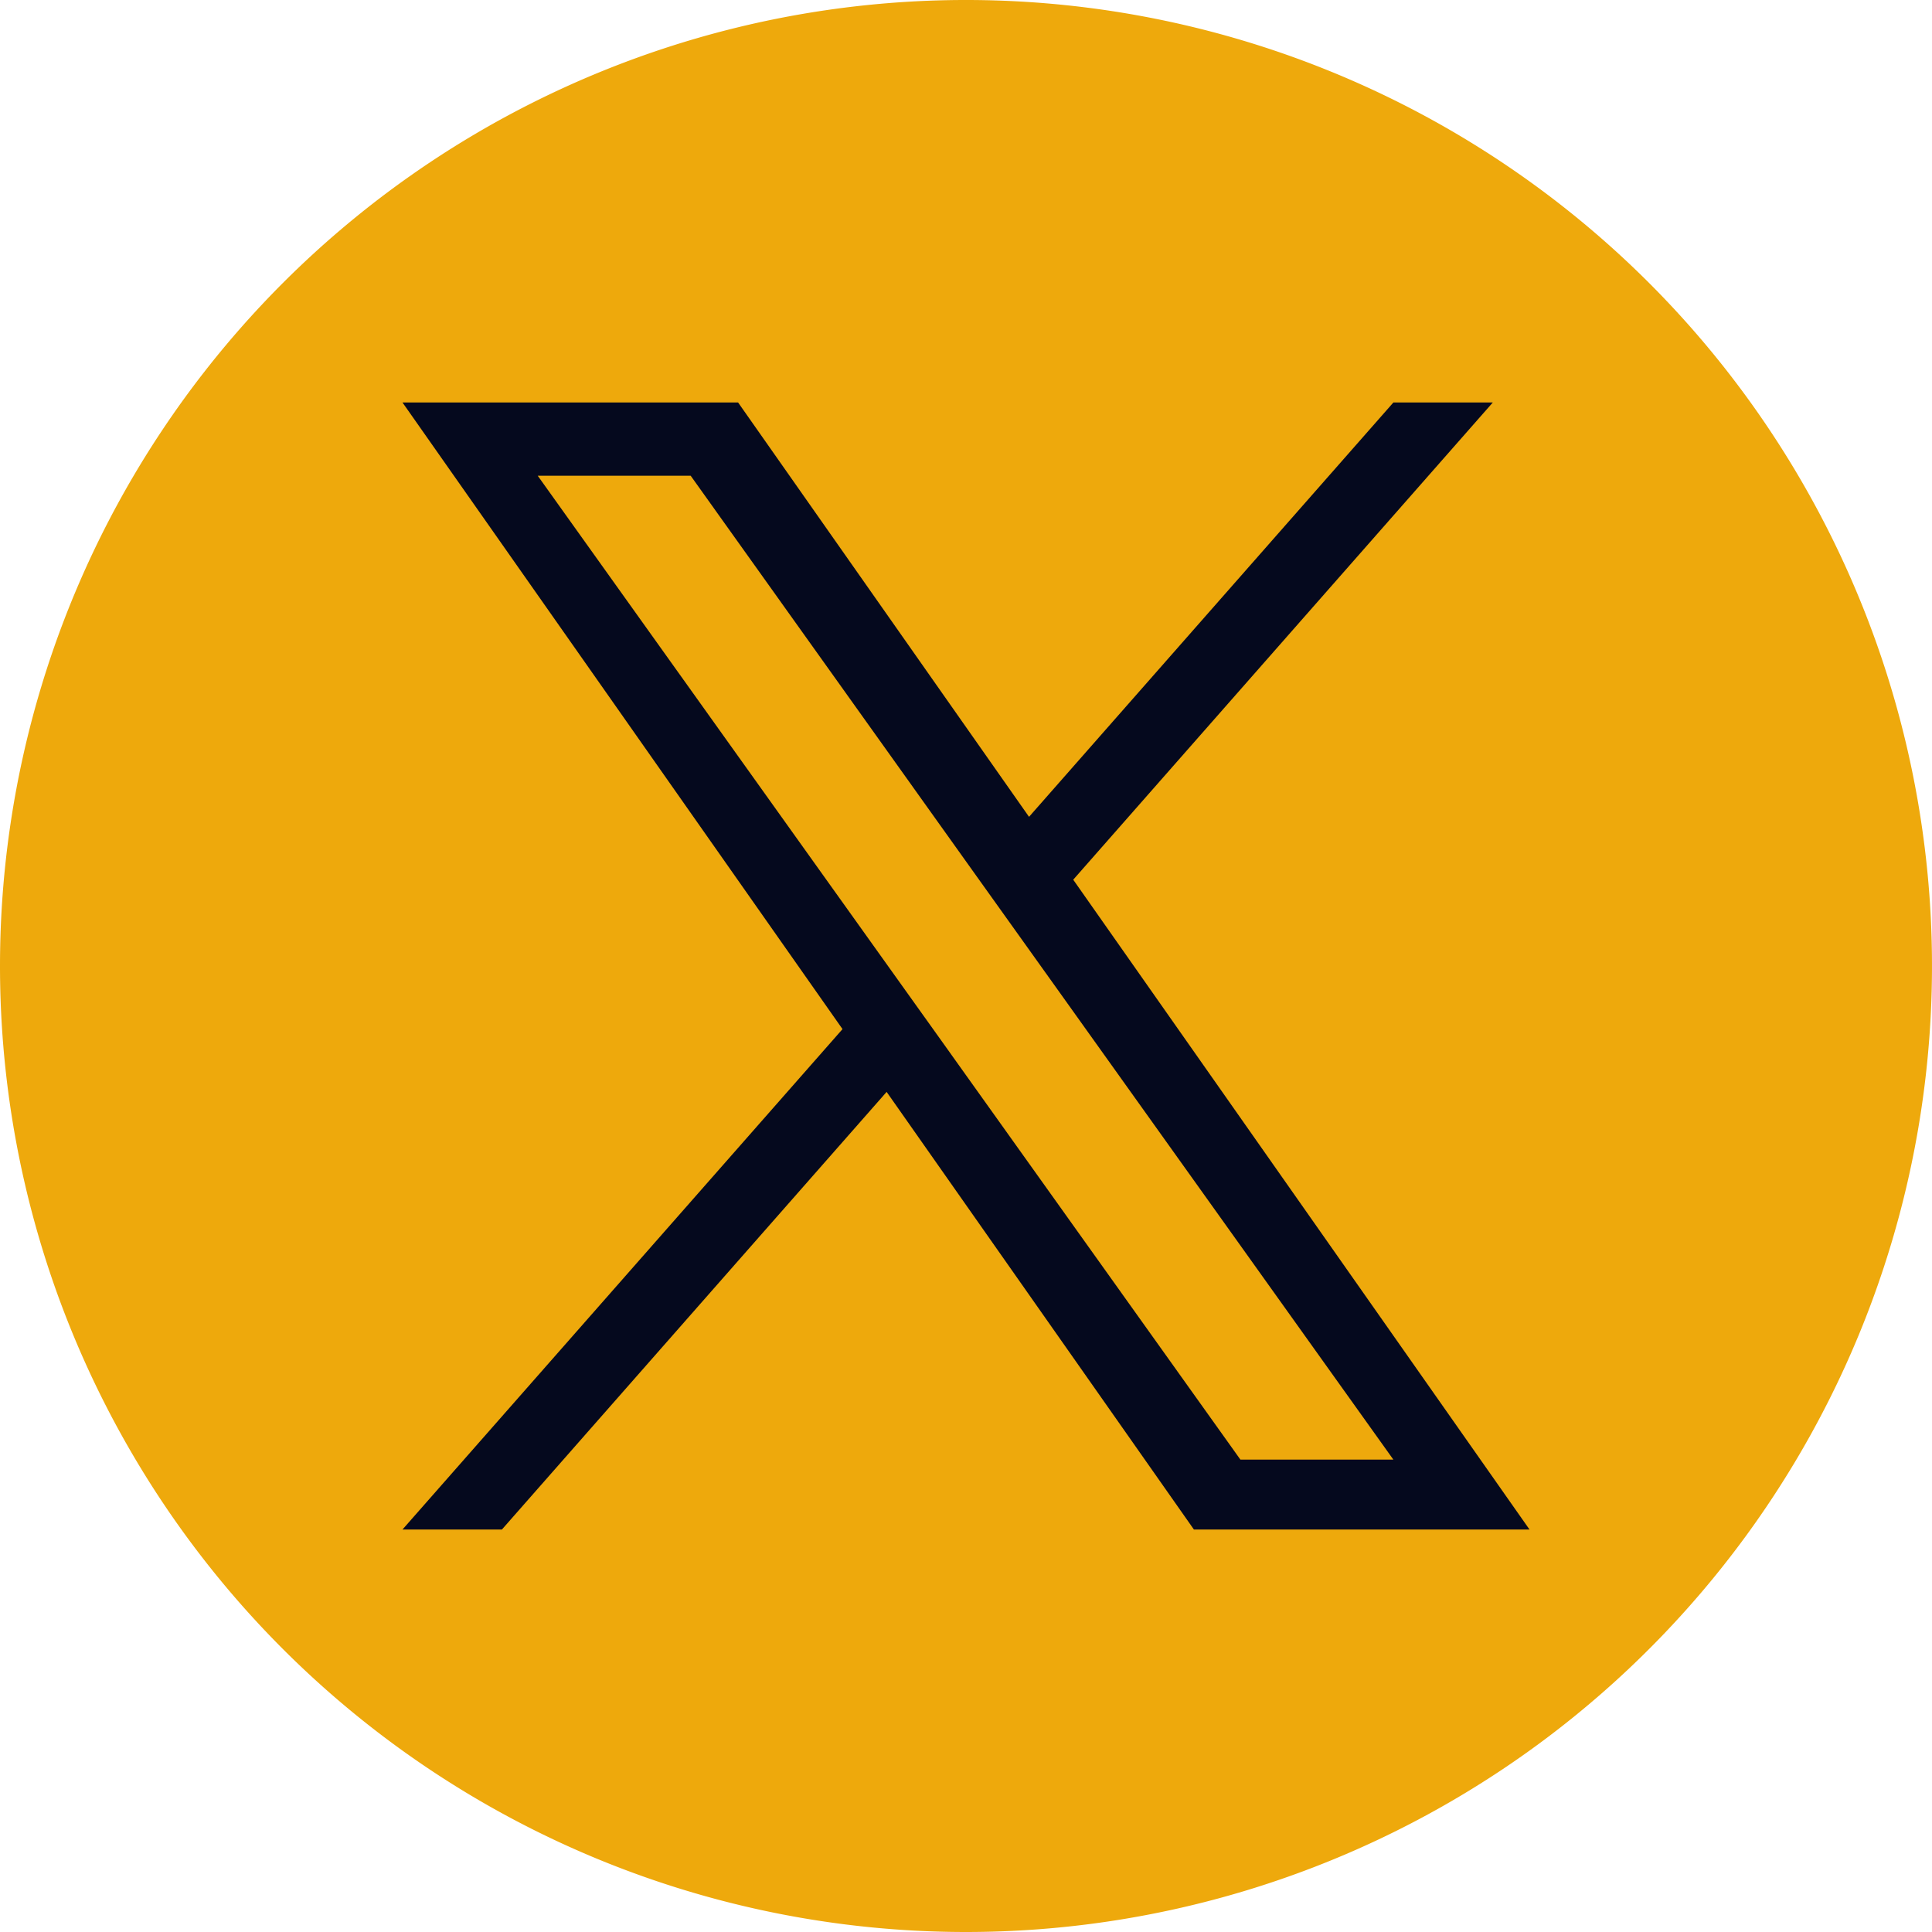
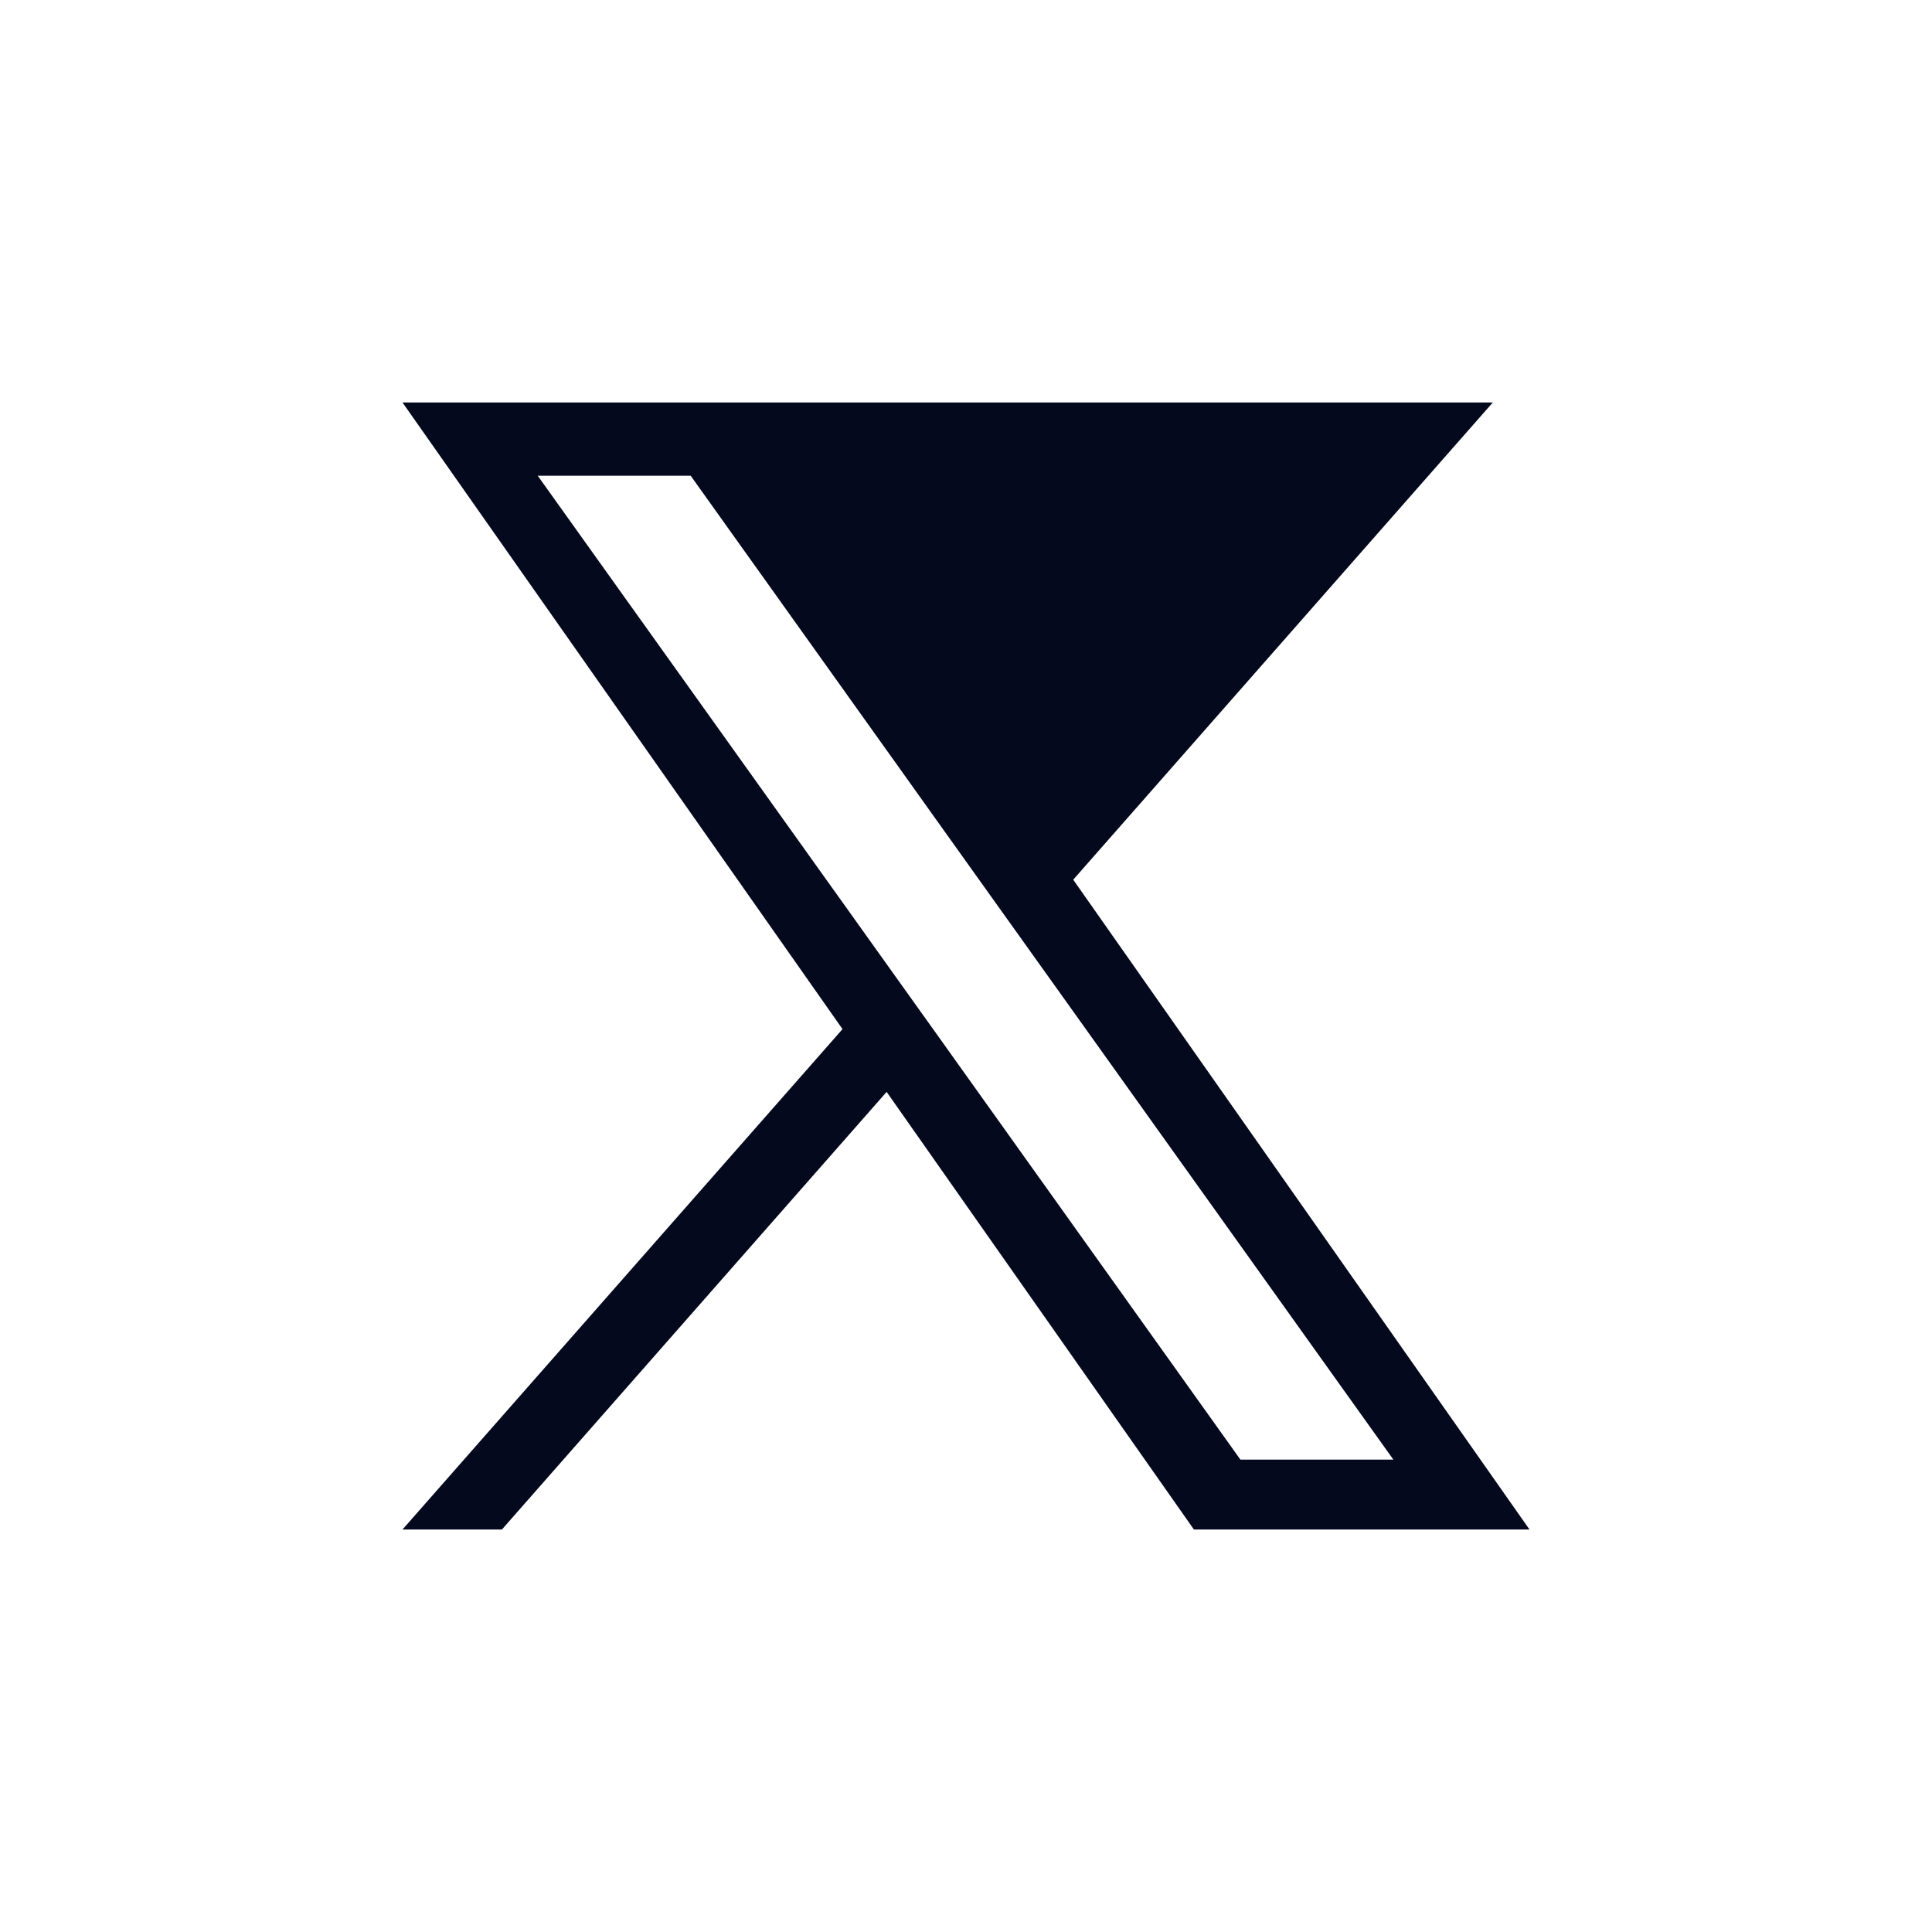
<svg xmlns="http://www.w3.org/2000/svg" id="twitter-default" width="24" height="24" viewBox="0 0 24 24">
-   <path id="Path_120" data-name="Path 120" d="M12,24A12,12,0,1,0,0,12,12,12,0,0,0,12,24Z" fill="#eea90c" />
-   <path id="logo" d="M8.332,5.928,13.544,0H12.309L7.783,5.147,4.169,0H0L5.466,7.784,0,14H1.235L6.014,8.564,9.831,14H14L8.332,5.928ZM6.64,7.852l-.554-.775L1.68.91h1.9L7.133,5.887l.554.775,4.622,6.47h-1.9L6.64,7.852Z" transform="translate(5 5)" fill="#05091e" />
+   <path id="logo" d="M8.332,5.928,13.544,0H12.309H0L5.466,7.784,0,14H1.235L6.014,8.564,9.831,14H14L8.332,5.928ZM6.64,7.852l-.554-.775L1.68.91h1.9L7.133,5.887l.554.775,4.622,6.47h-1.9L6.64,7.852Z" transform="translate(5 5)" fill="#05091e" />
</svg>